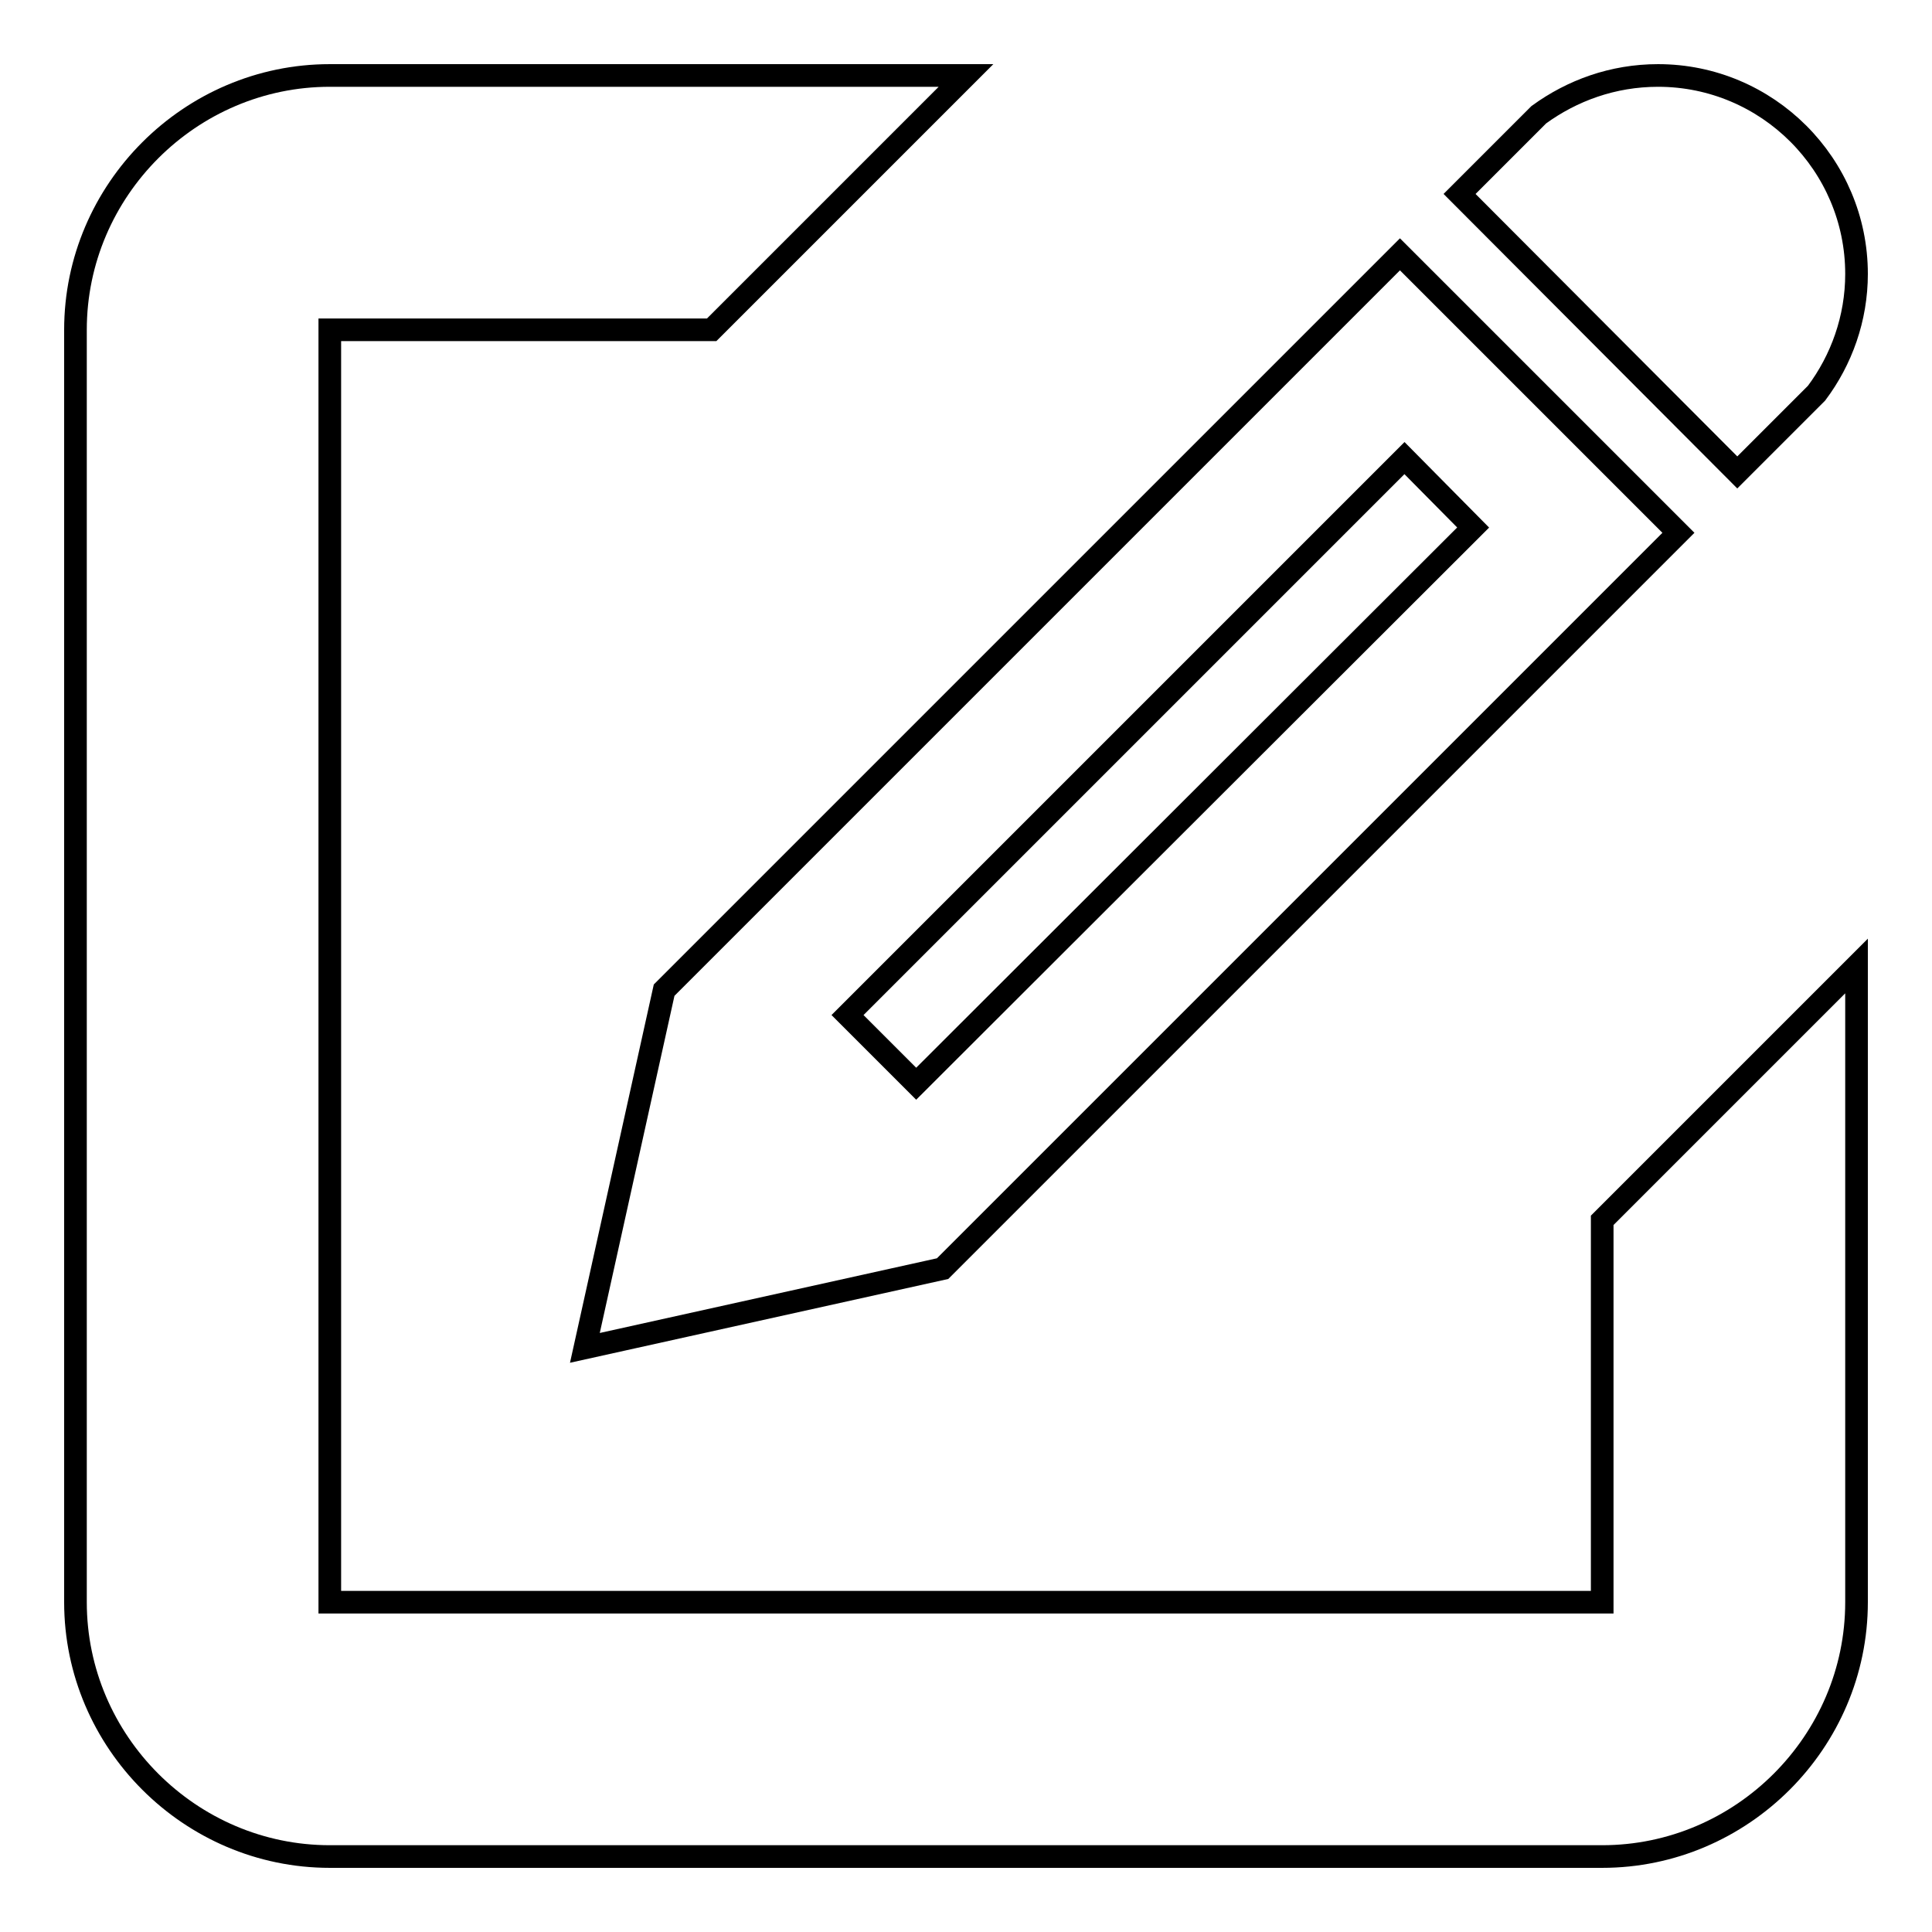
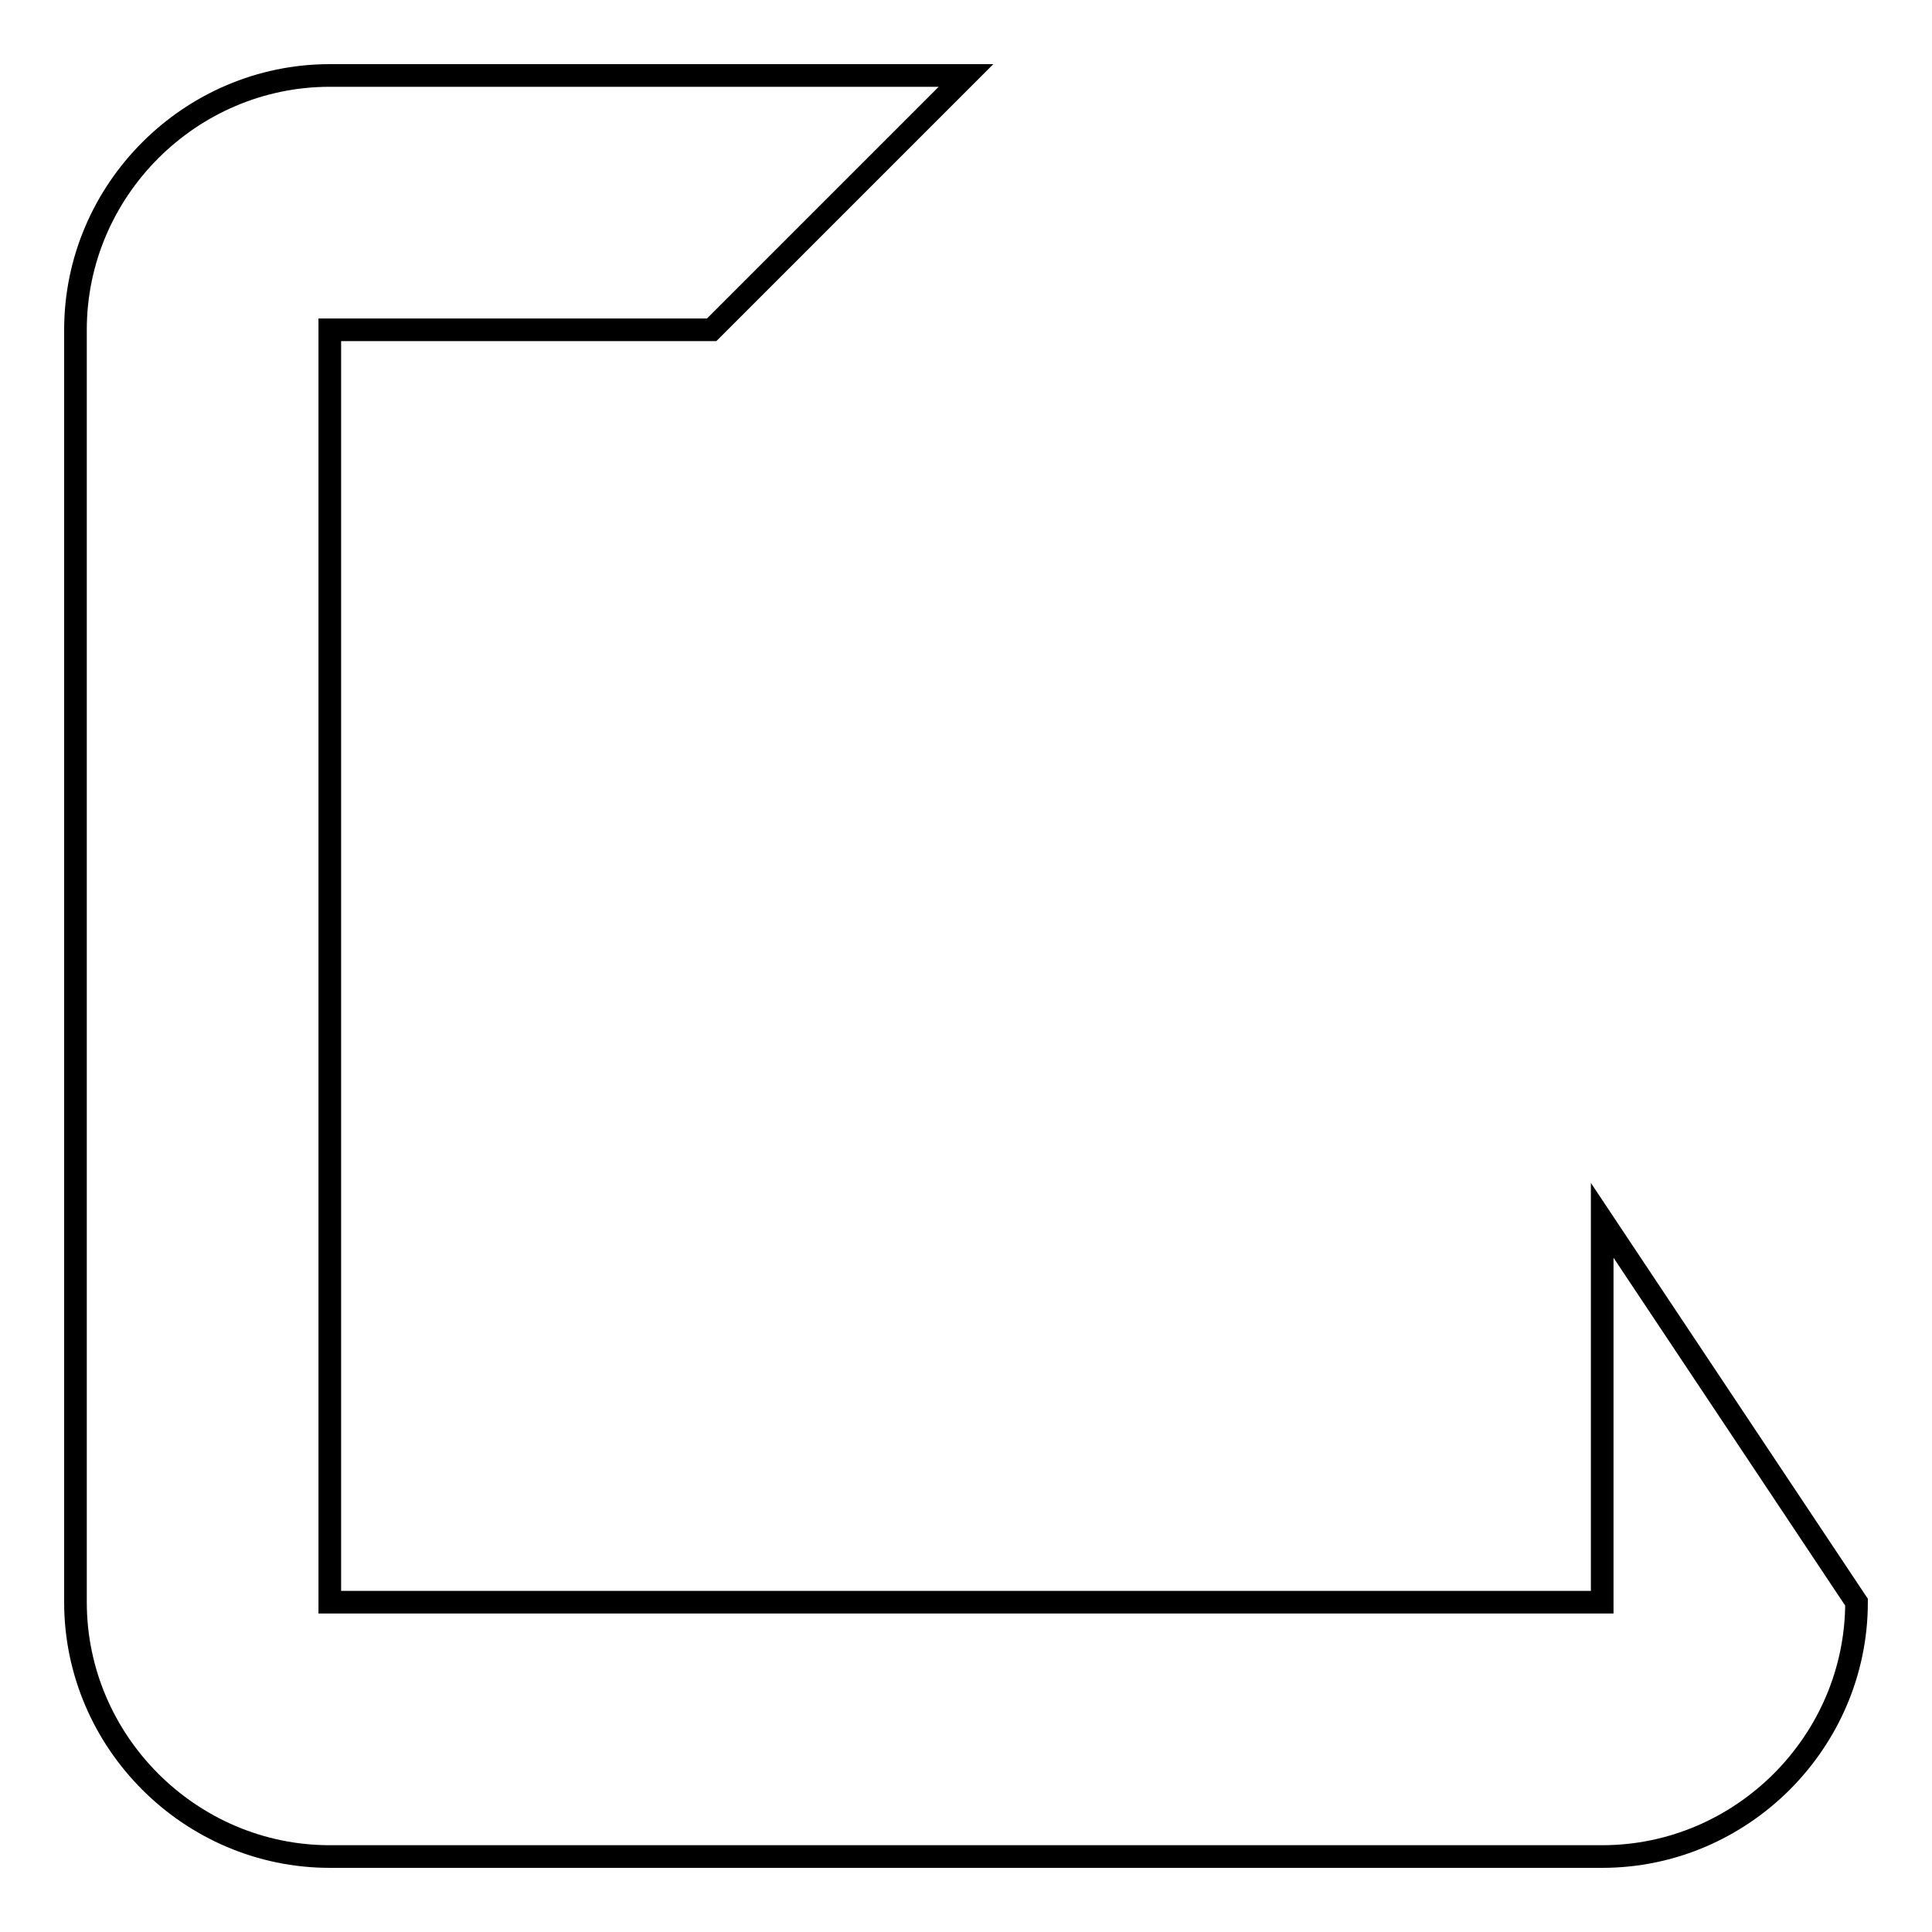
<svg xmlns="http://www.w3.org/2000/svg" version="1.1" x="0px" y="0px" viewBox="0 0 256 256" enable-background="new 0 0 256 256" xml:space="preserve">
  <g>
    <g>
-       <path stroke-width="3" fill-opacity="0" stroke="#000000" d="M219.7,10c14.5,0,26.3,11.8,26.3,26.3c0,5.9-2,11.4-5.3,15.8l-10.5,10.5l-36.8-36.9l10.5-10.5C208.3,12,213.7,10,219.7,10z M88,131.2l-10.5,47.4l47.4-10.5l97.5-97.5l-36.9-36.9L88,131.2z M195.2,69.9l-73.8,73.7l-9.1-9.1l73.8-73.8L195.2,69.9z" />
-       <path stroke-width="3" fill-opacity="0" stroke="#000000" d="M212.3,161.7v50.6H43.7V43.7h50.6L128,10H43.7C25.2,10,10,25.2,10,43.7v168.6c0,18.5,15.2,33.7,33.7,33.7h168.6c18.5,0,33.7-15.2,33.7-33.7V128L212.3,161.7z" />
+       <path stroke-width="3" fill-opacity="0" stroke="#000000" d="M212.3,161.7v50.6H43.7V43.7h50.6L128,10H43.7C25.2,10,10,25.2,10,43.7v168.6c0,18.5,15.2,33.7,33.7,33.7h168.6c18.5,0,33.7-15.2,33.7-33.7L212.3,161.7z" />
    </g>
  </g>
</svg>